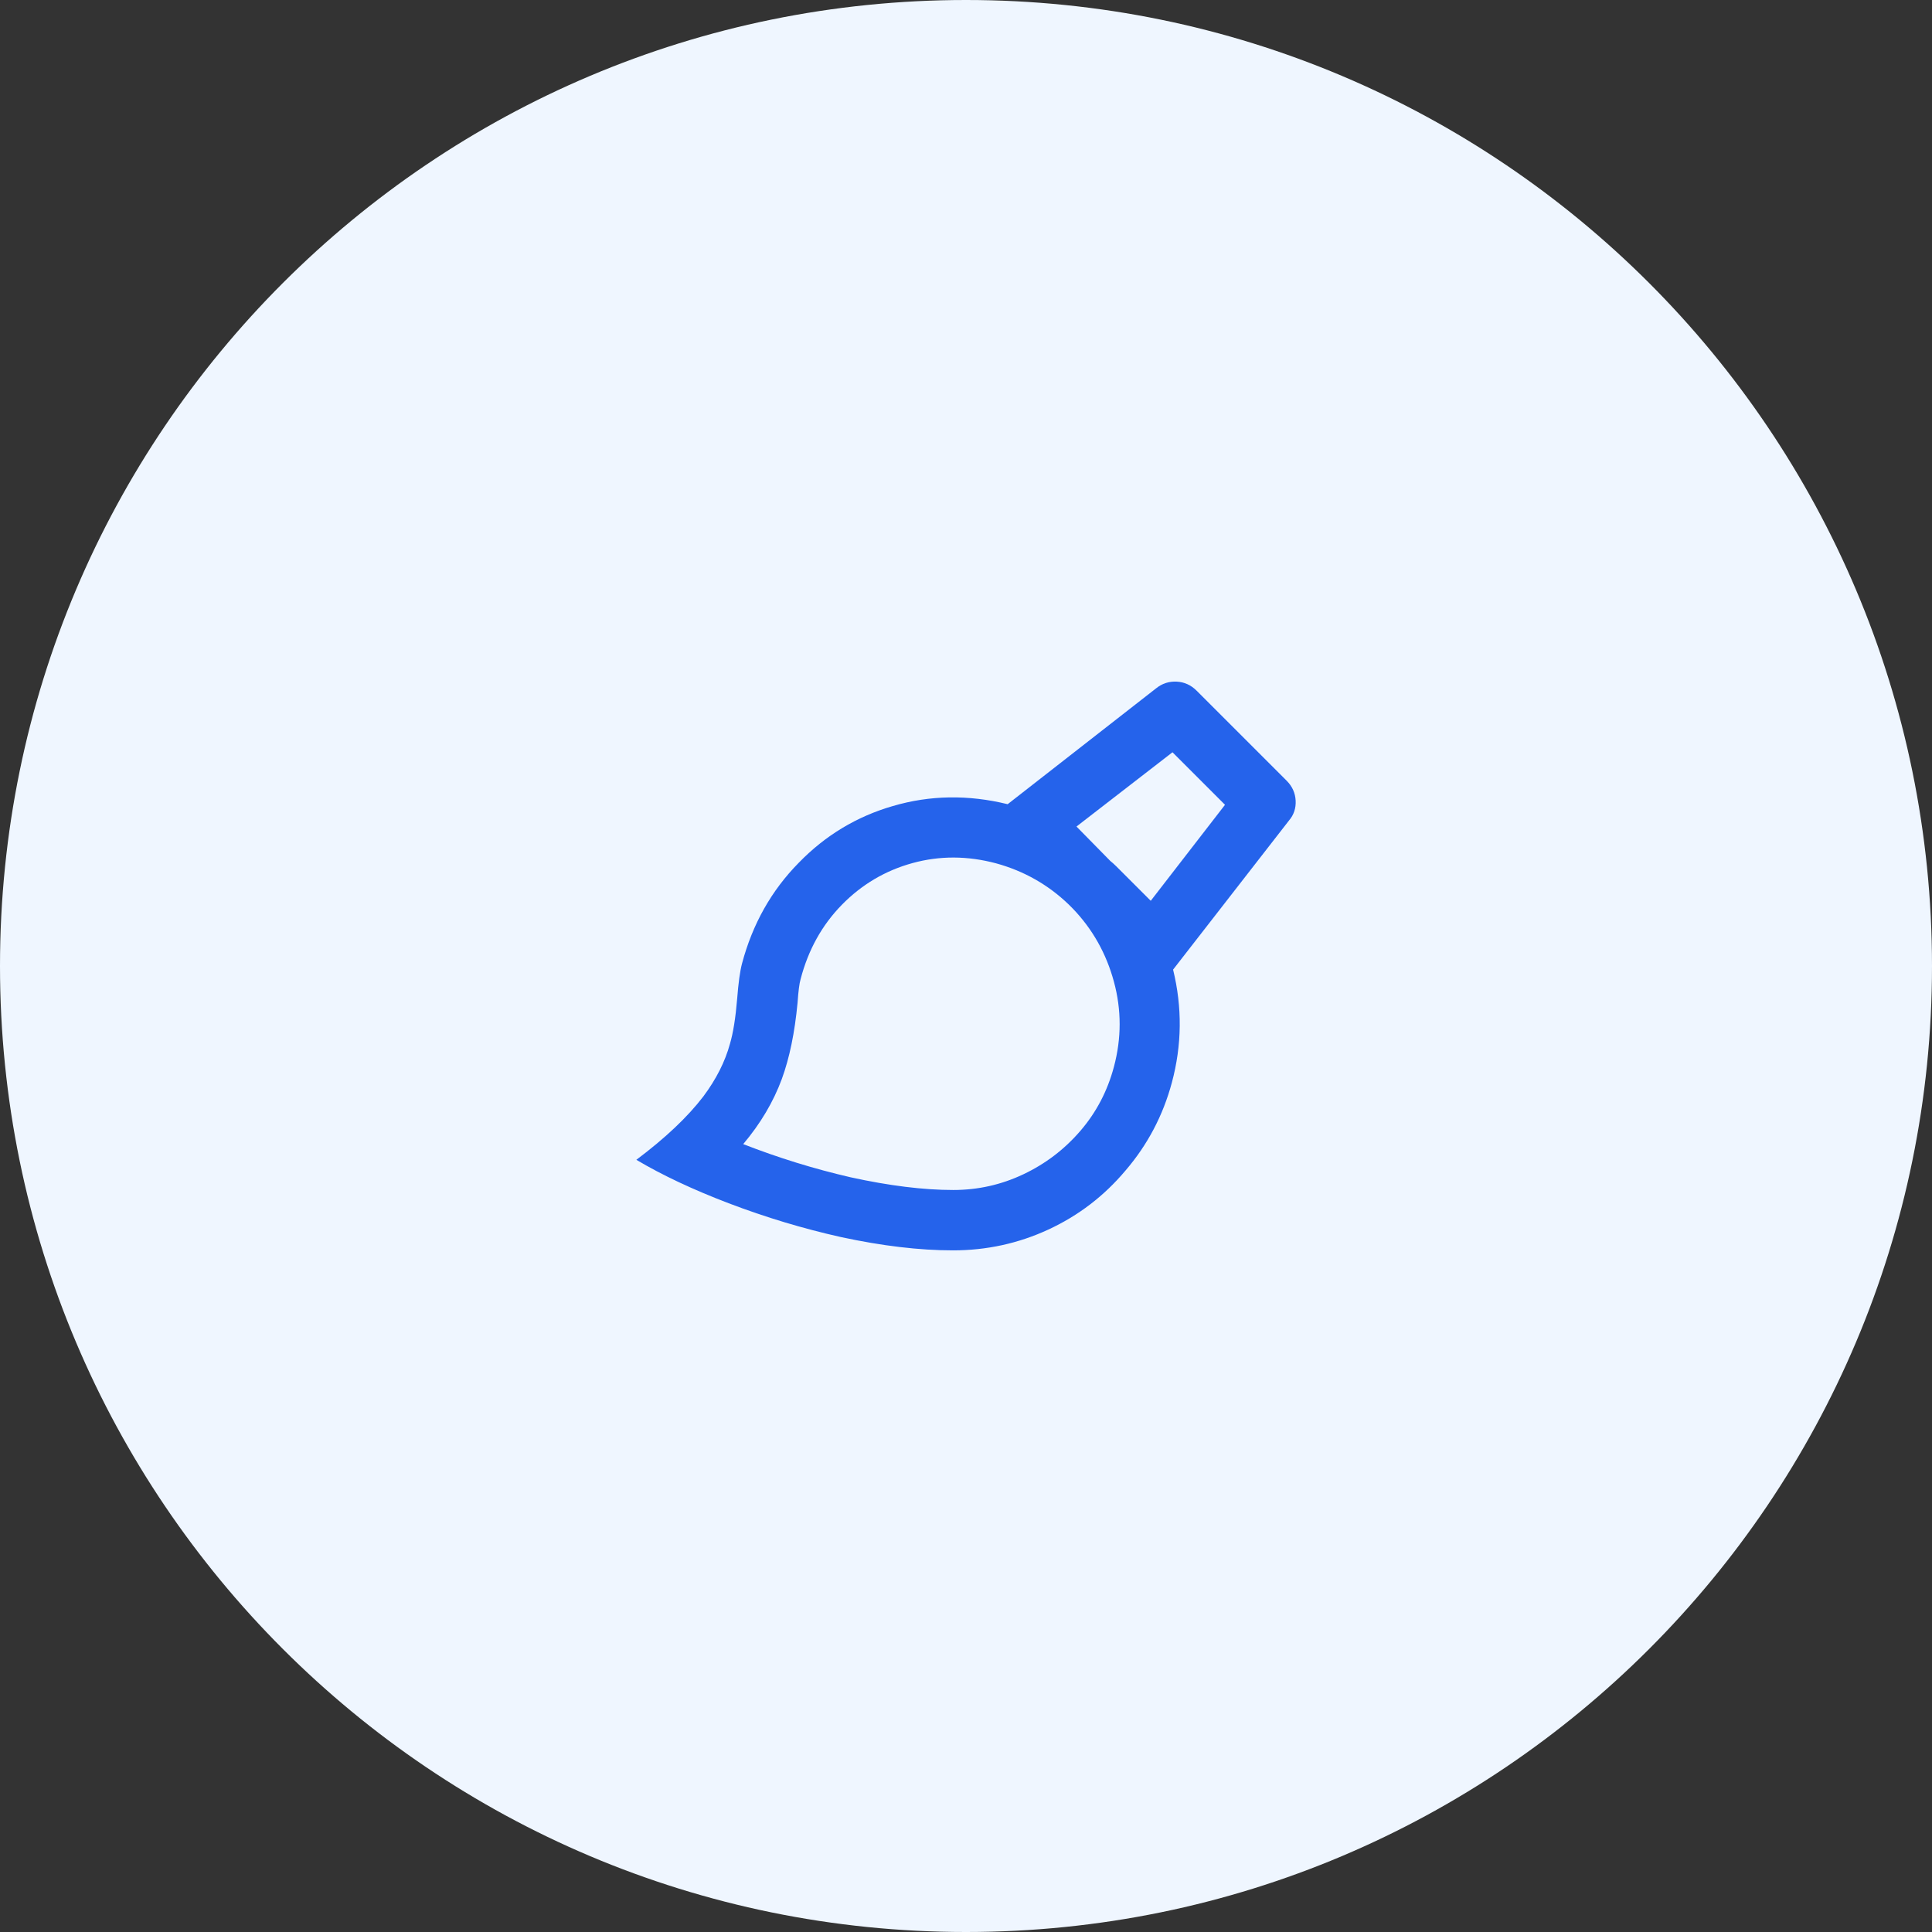
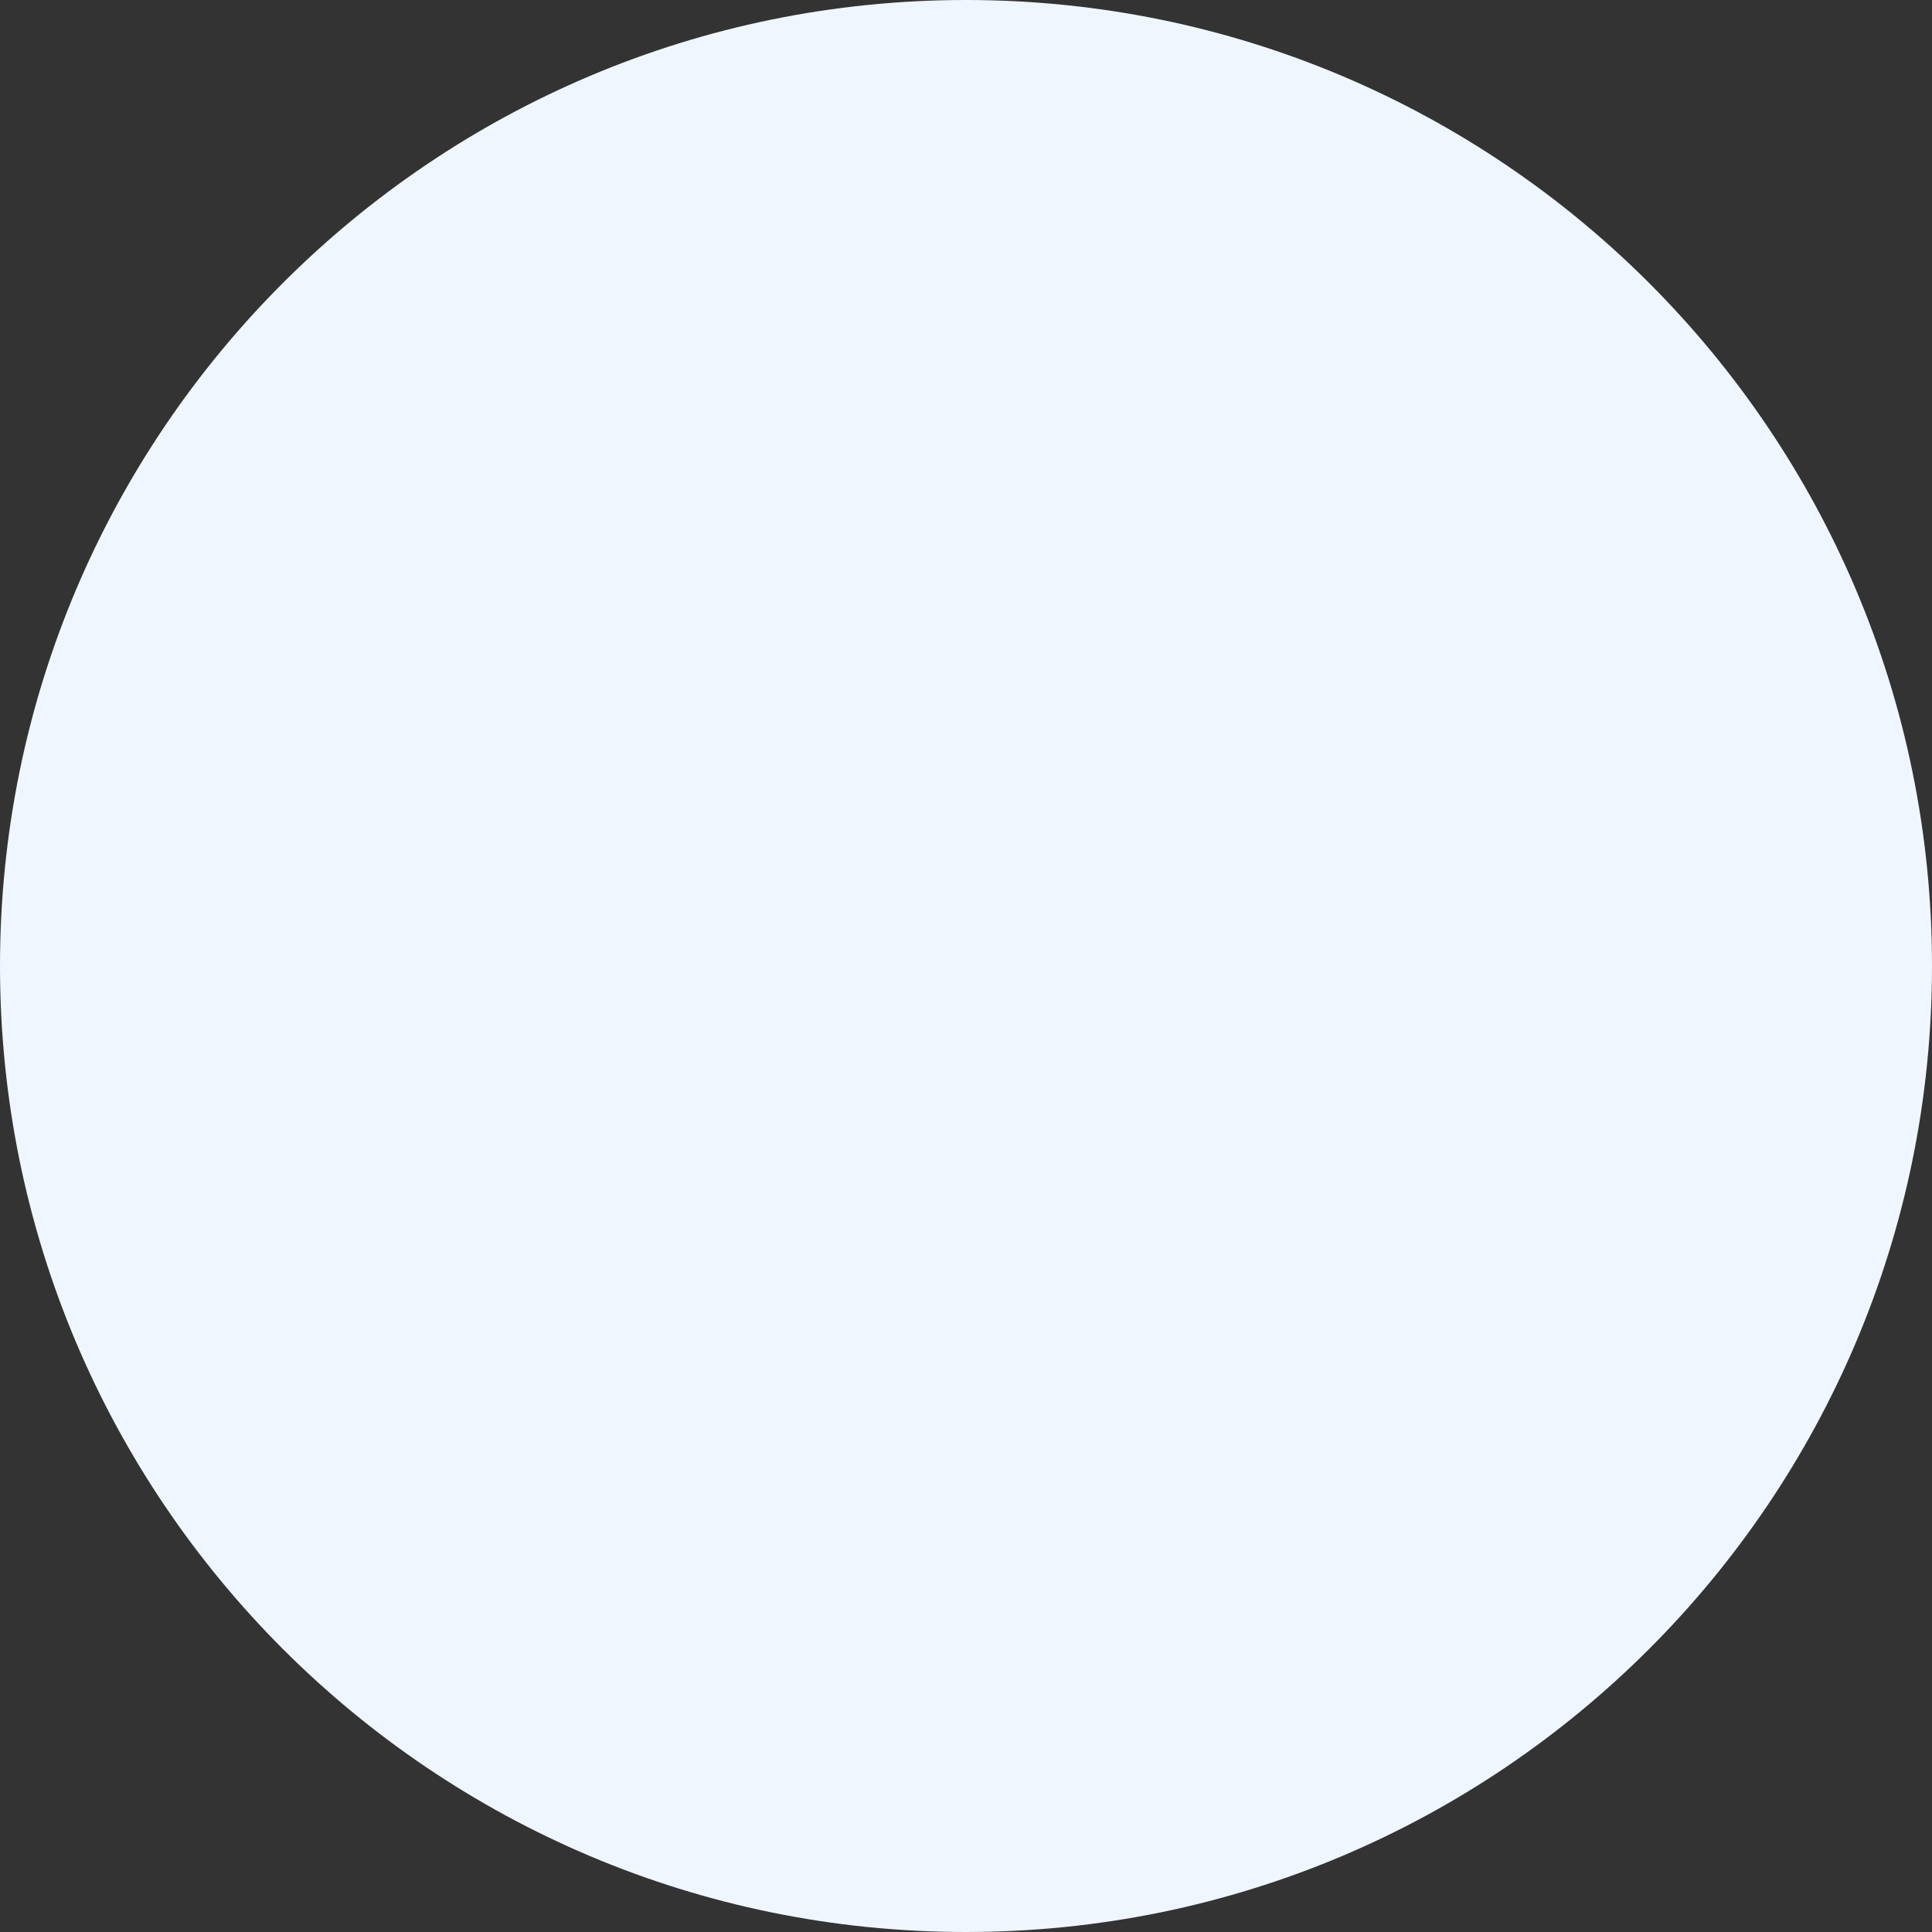
<svg xmlns="http://www.w3.org/2000/svg" width="64" height="64" viewBox="0 0 64 64" fill="none">
  <rect x="0" y="0" width="64" height="64" fill="#333333" stroke="none" />
  <path d="M0 32C0 14.327 14.327 0 32 0C49.673 0 64 14.327 64 32C64 49.673 49.673 64 32 64C14.327 64 0 49.673 0 32Z" fill="#EFF6FF" />
-   <path d="M35.54 30.1L35.4 29.96C34.72 29.307 33.92 28.853 33 28.6C32.053 28.347 31.13 28.343 30.23 28.59C29.33 28.837 28.55 29.297 27.89 29.97C27.23 30.643 26.773 31.467 26.52 32.44C26.48 32.573 26.447 32.833 26.42 33.22C26.327 34.207 26.153 35.047 25.9 35.74C25.62 36.5 25.193 37.22 24.62 37.9C25.78 38.353 26.967 38.72 28.18 39C29.46 39.28 30.593 39.42 31.58 39.42C32.393 39.42 33.167 39.247 33.9 38.9C34.633 38.553 35.263 38.073 35.79 37.46C36.317 36.847 36.687 36.14 36.9 35.34C37.153 34.393 37.153 33.453 36.9 32.52C36.647 31.587 36.193 30.78 35.54 30.1ZM33.38 26.64L38.3 22.8C38.5 22.64 38.727 22.567 38.98 22.58C39.233 22.593 39.453 22.693 39.64 22.88L42.62 25.86C42.807 26.047 42.907 26.267 42.92 26.52C42.933 26.773 42.86 26.993 42.7 27.18L38.86 32.12C39.167 33.373 39.153 34.62 38.82 35.86C38.527 36.953 38.013 37.927 37.28 38.78C36.573 39.62 35.723 40.27 34.73 40.73C33.737 41.19 32.683 41.42 31.57 41.42C30.457 41.42 29.22 41.273 27.86 40.98C26.607 40.7 25.367 40.327 24.14 39.86C22.953 39.407 21.933 38.927 21.08 38.42C22.04 37.7 22.78 37 23.3 36.32C23.727 35.747 24.02 35.167 24.18 34.58C24.287 34.22 24.367 33.72 24.42 33.08C24.46 32.56 24.513 32.173 24.58 31.92C24.927 30.613 25.553 29.5 26.46 28.58C27.34 27.673 28.38 27.047 29.58 26.7C30.807 26.34 32.073 26.32 33.38 26.64ZM36.78 28.52C36.847 28.573 36.913 28.633 36.98 28.7L38.12 29.84L40.58 26.66L38.84 24.92L35.66 27.38L36.78 28.52Z" fill="#2563EB" />
</svg>